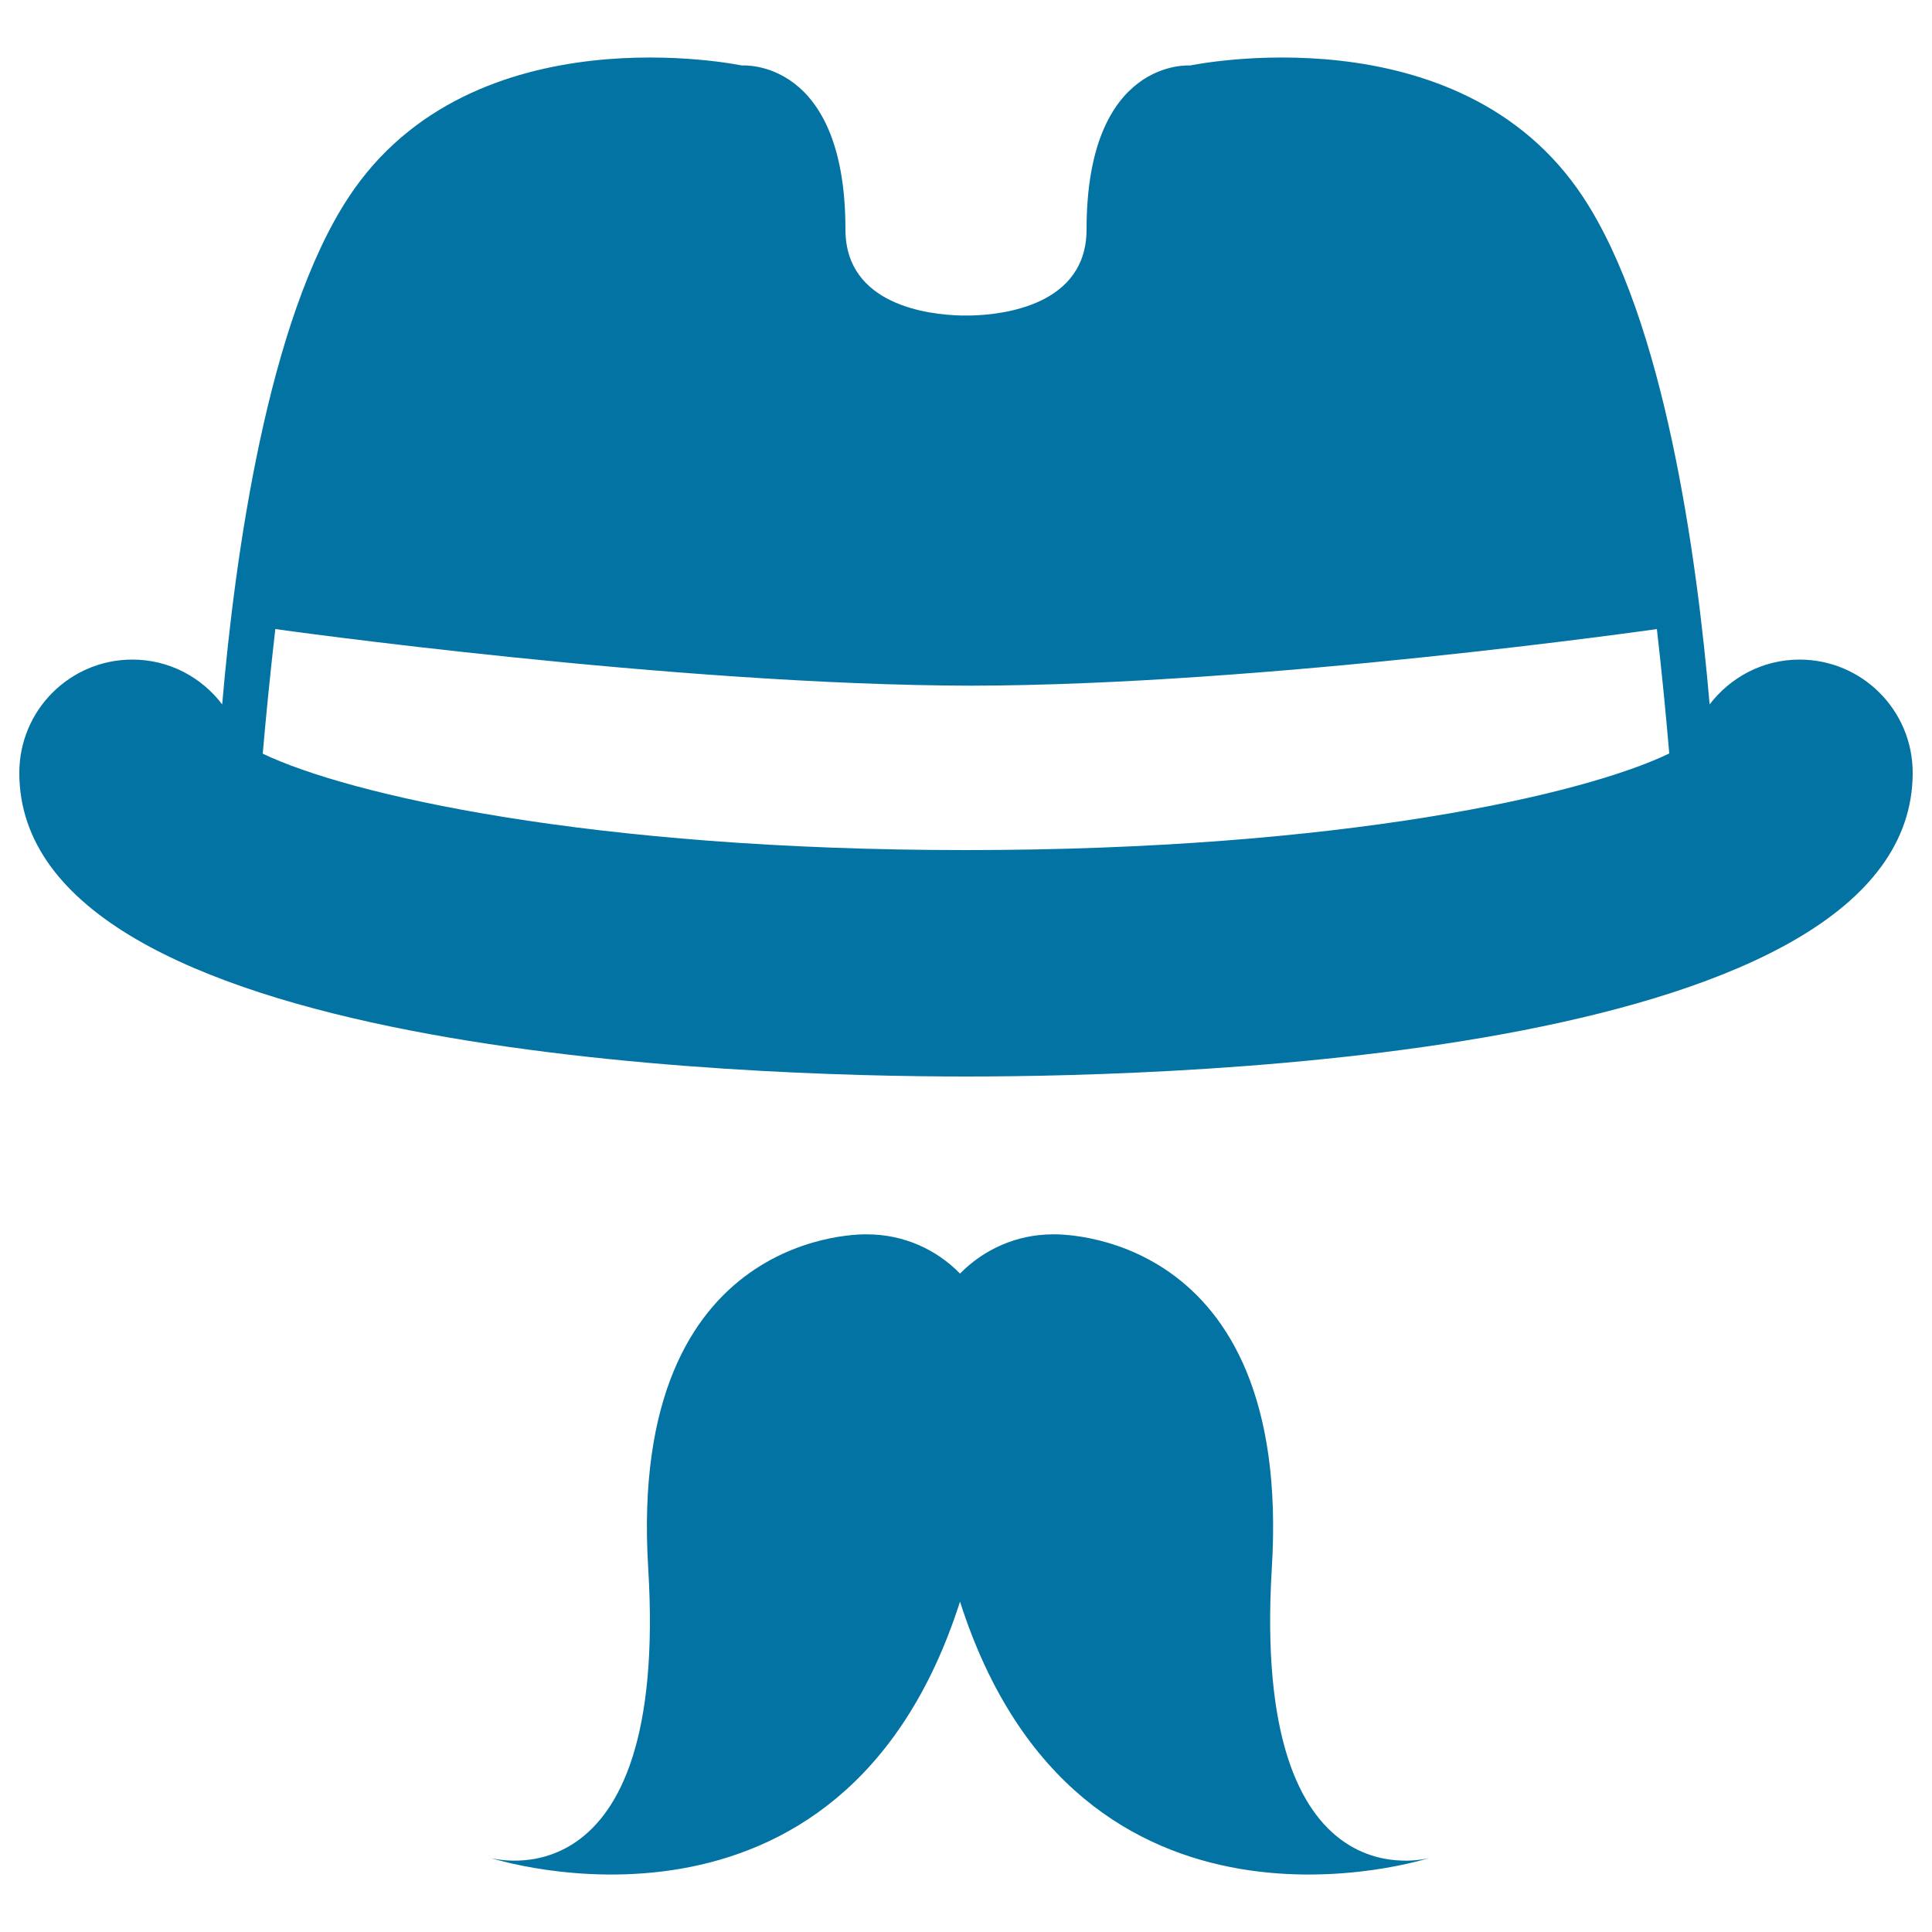
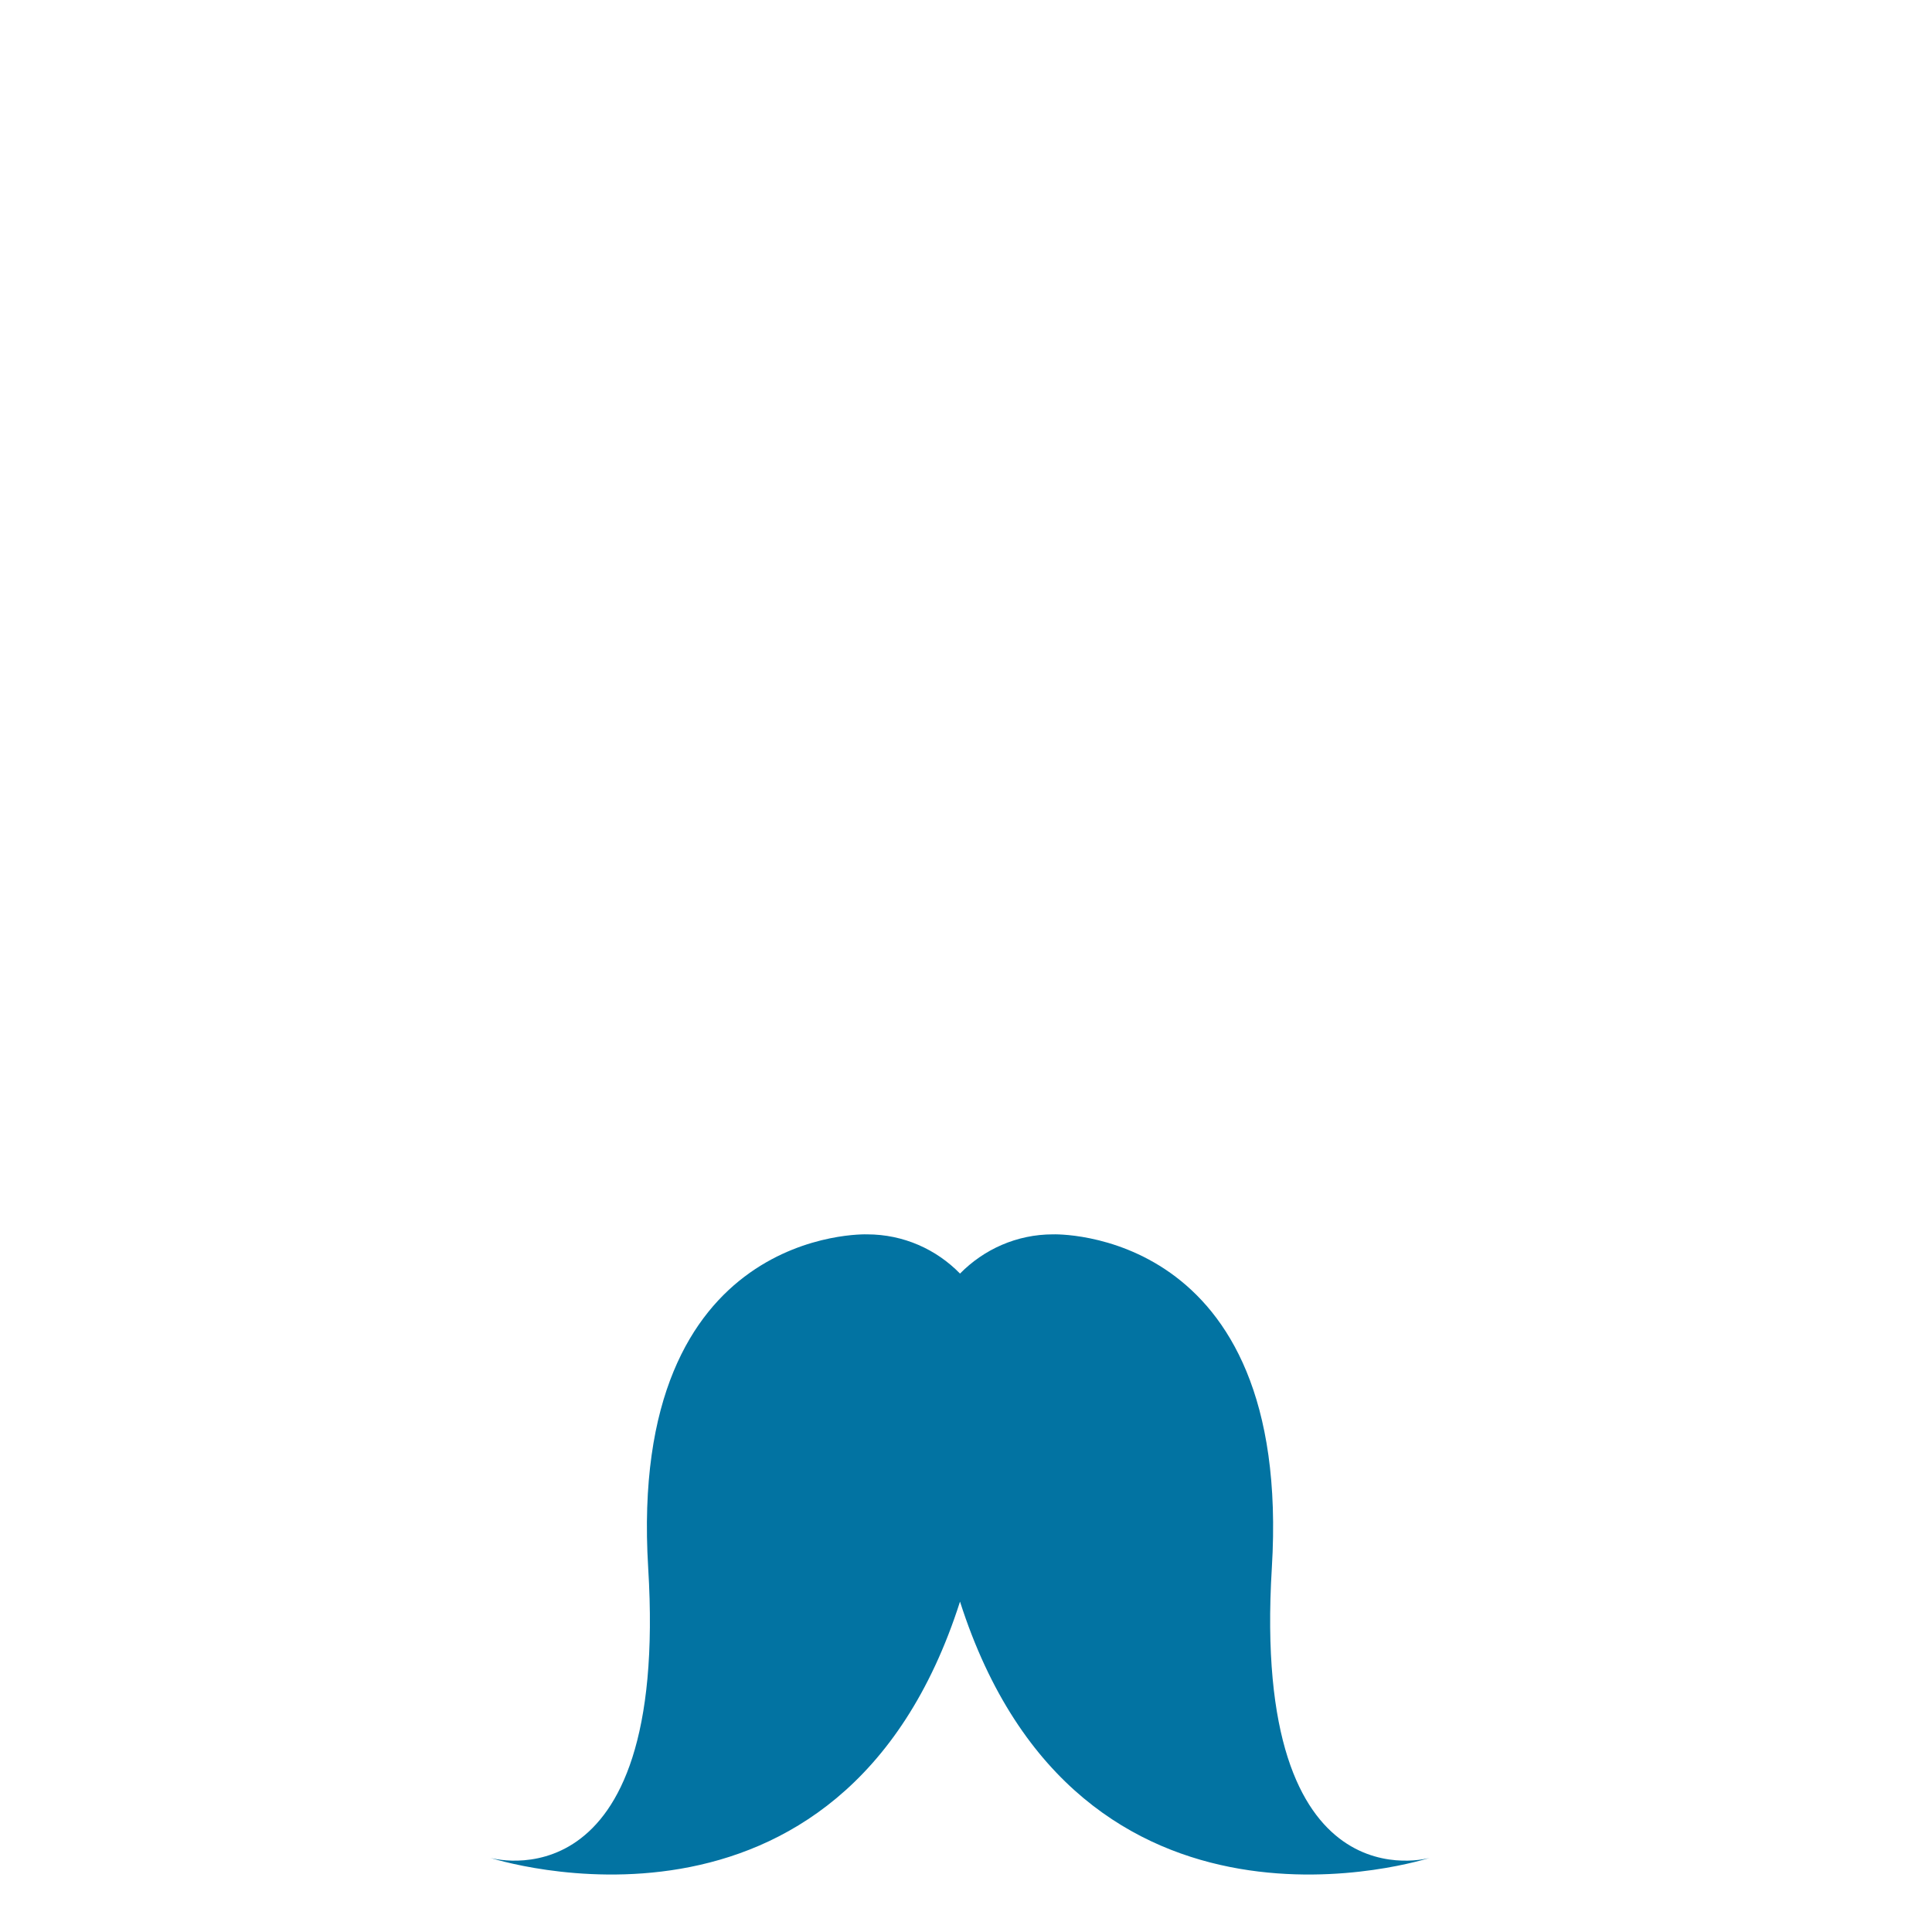
<svg xmlns="http://www.w3.org/2000/svg" viewBox="0 0 1000 1000" style="fill:#0273a2">
  <title>Fedora Hat With Moustache SVG icon</title>
  <g>
    <g>
-       <path d="M931.4,341.4c-19,0-35.8,9.2-46.5,23.2c-6.6-76.9-23.4-198.9-65.5-262.6C755.2,4.6,616,33.9,616,33.9s-53.6-4.1-53.6,84.9c0,39.2-43.2,44.1-59.7,44.5c-0.2,0-0.5,0-0.7,0c-0.7,0-1.4,0-2,0c-0.6,0-1.3,0-2,0c-0.2,0-0.6,0-0.7,0c-16.5-0.4-59.7-5.3-59.7-44.5c0-89.1-53.6-84.9-53.6-84.9S244.7,4.6,180.5,102c-42,63.7-58.9,185.8-65.5,262.6c-10.7-14.1-27.5-23.2-46.5-23.2C36.2,341.4,10,367.6,10,400c0,145.8,375,157.2,490,157.2c115,0,490-11.3,490-157.2C990,367.6,963.8,341.4,931.4,341.4z M142.5,325.6c0,0,206.8,29.1,360.3,29.3c151.1-0.2,354.8-29.3,354.8-29.3c2.7,23.5,4.9,46.7,6.4,64.4C819.8,411.3,694.8,440,500,440c-194.8,0-319.8-28.7-364-49.9C137.5,372.4,139.8,349.2,142.5,325.6z" />
      <path d="M253.7,961.6c0,0,181.8,59.3,243.2-132.6c61.4,191.9,243.2,132.6,243.2,132.6s-92.6,27-81.8-150.1C669.1,634.4,545,638.9,545,638.9c-18.8,0-35.8,7.8-48.1,20.3c-12.2-12.5-29.2-20.3-48.1-20.3c0,0-124.1-4.5-113.3,172.6C346.4,988.6,253.7,961.6,253.7,961.6z" />
    </g>
  </g>
</svg>